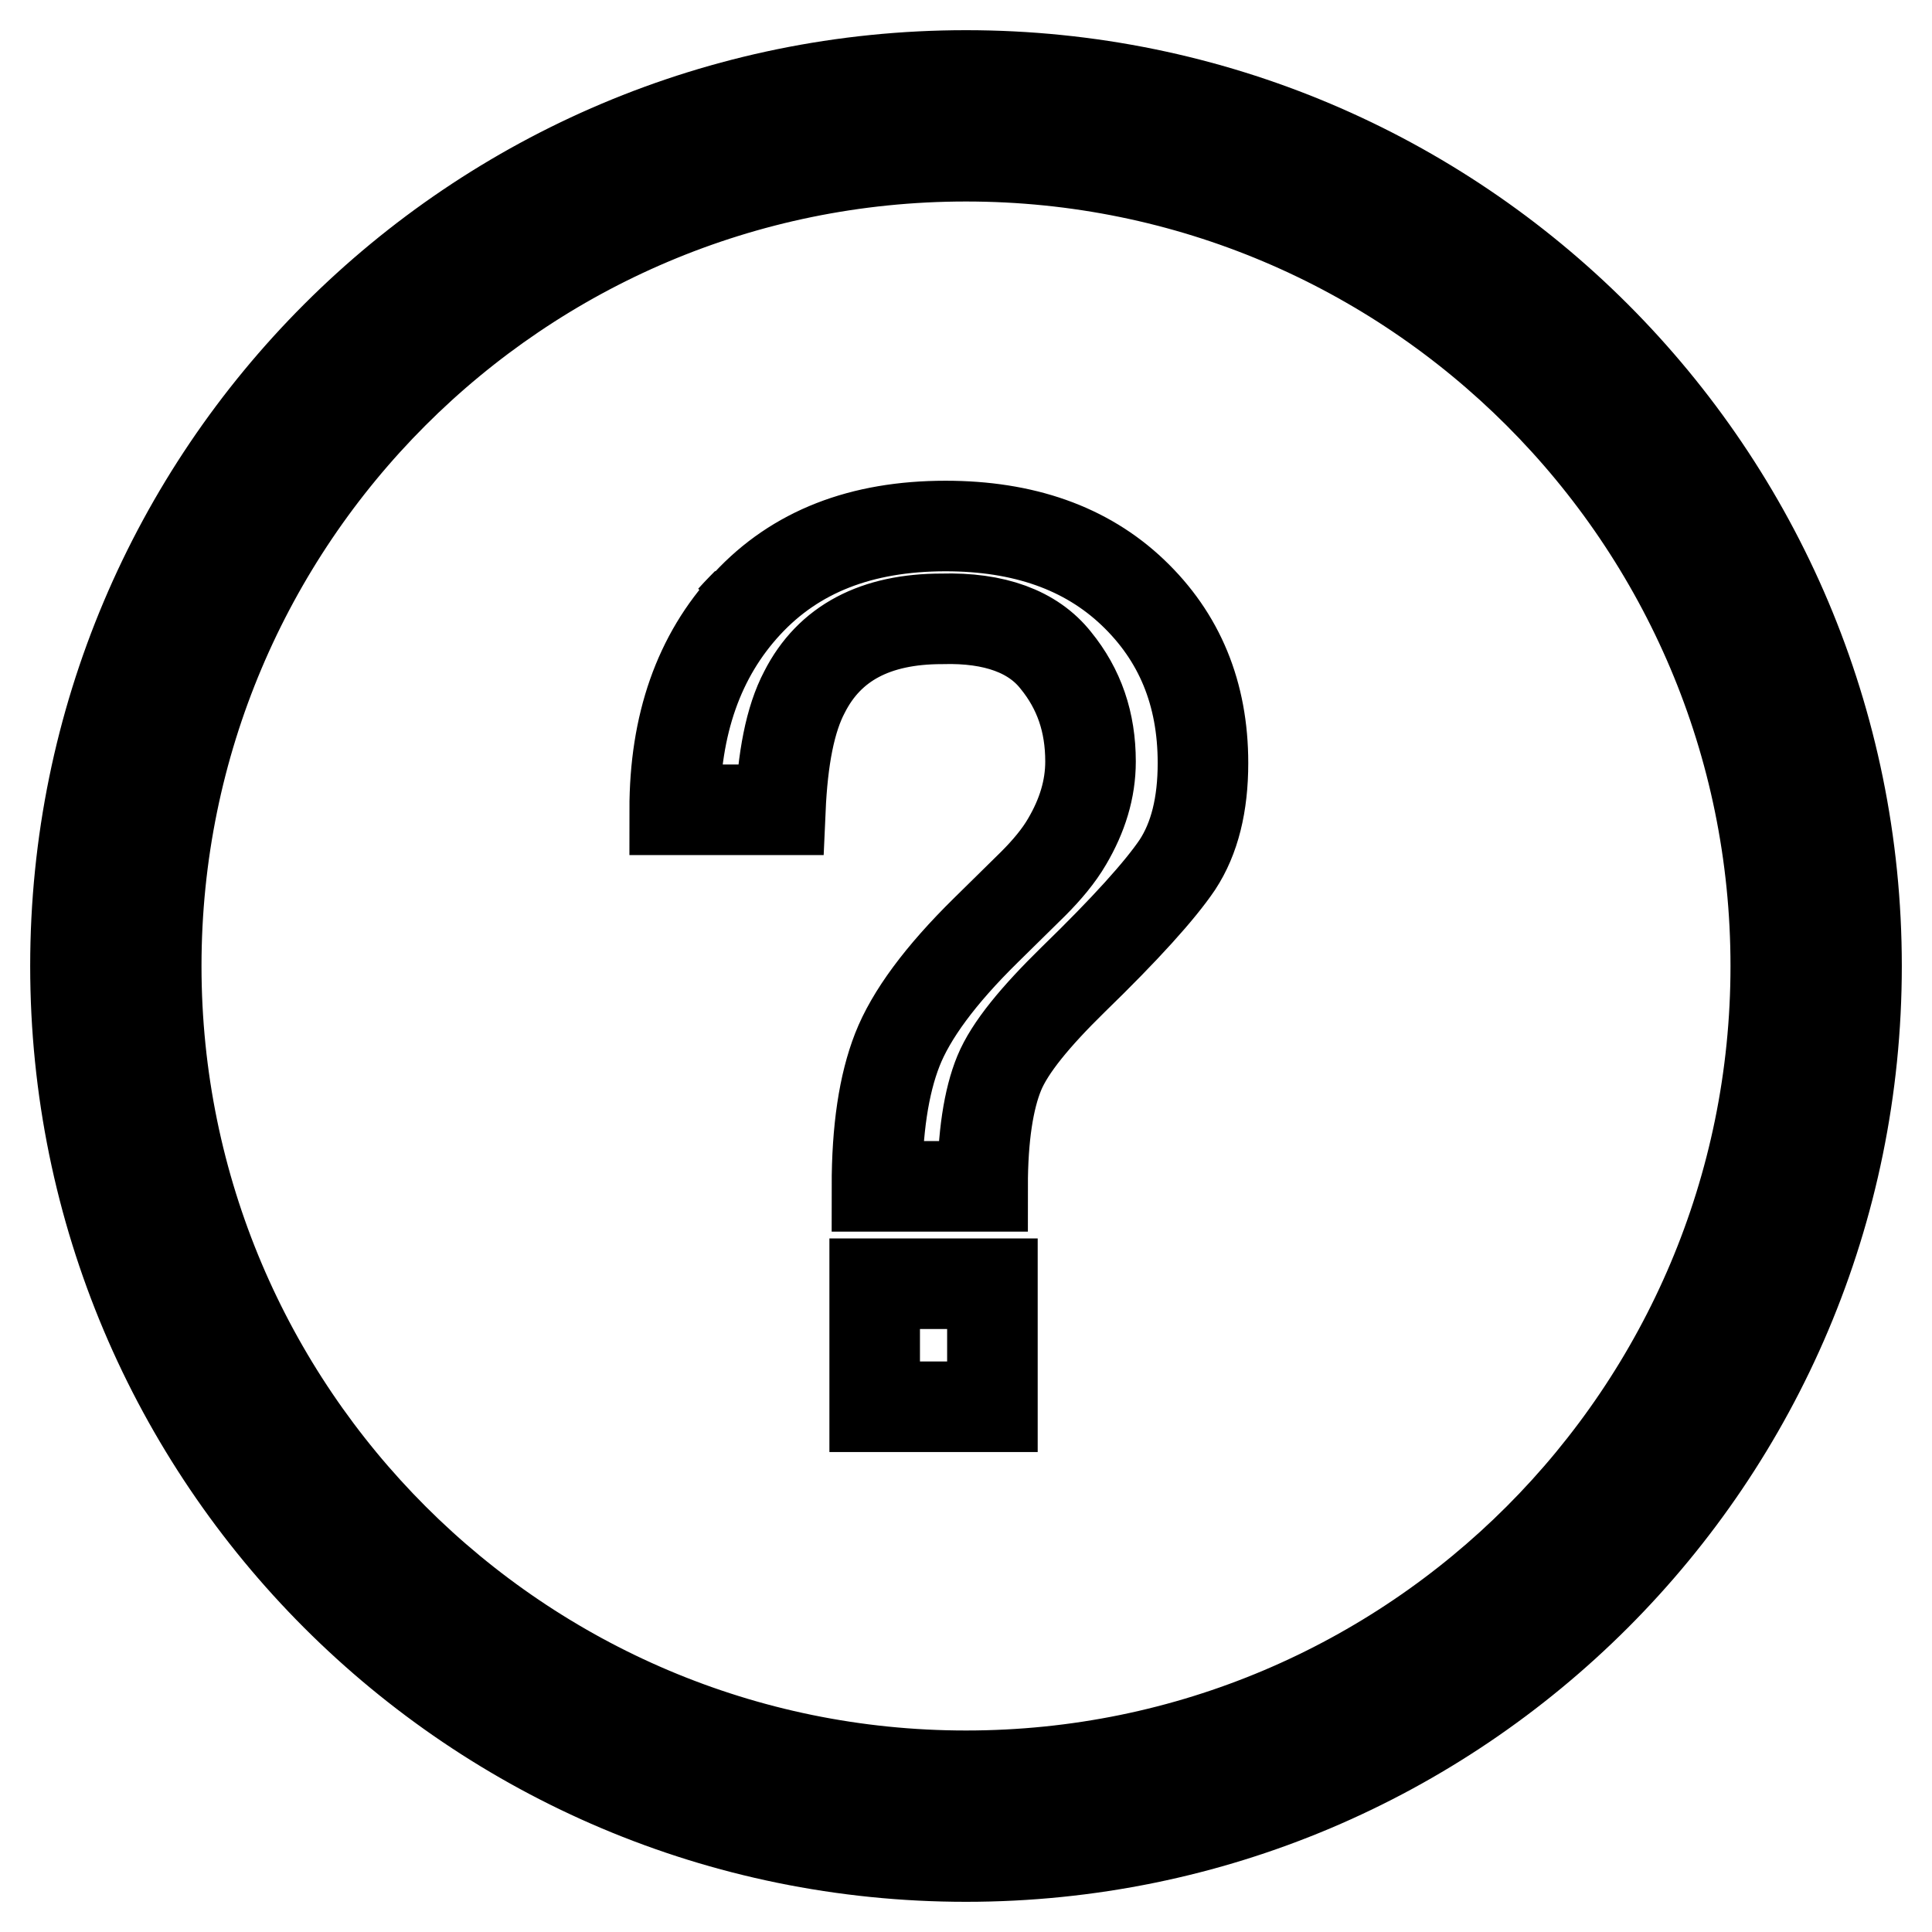
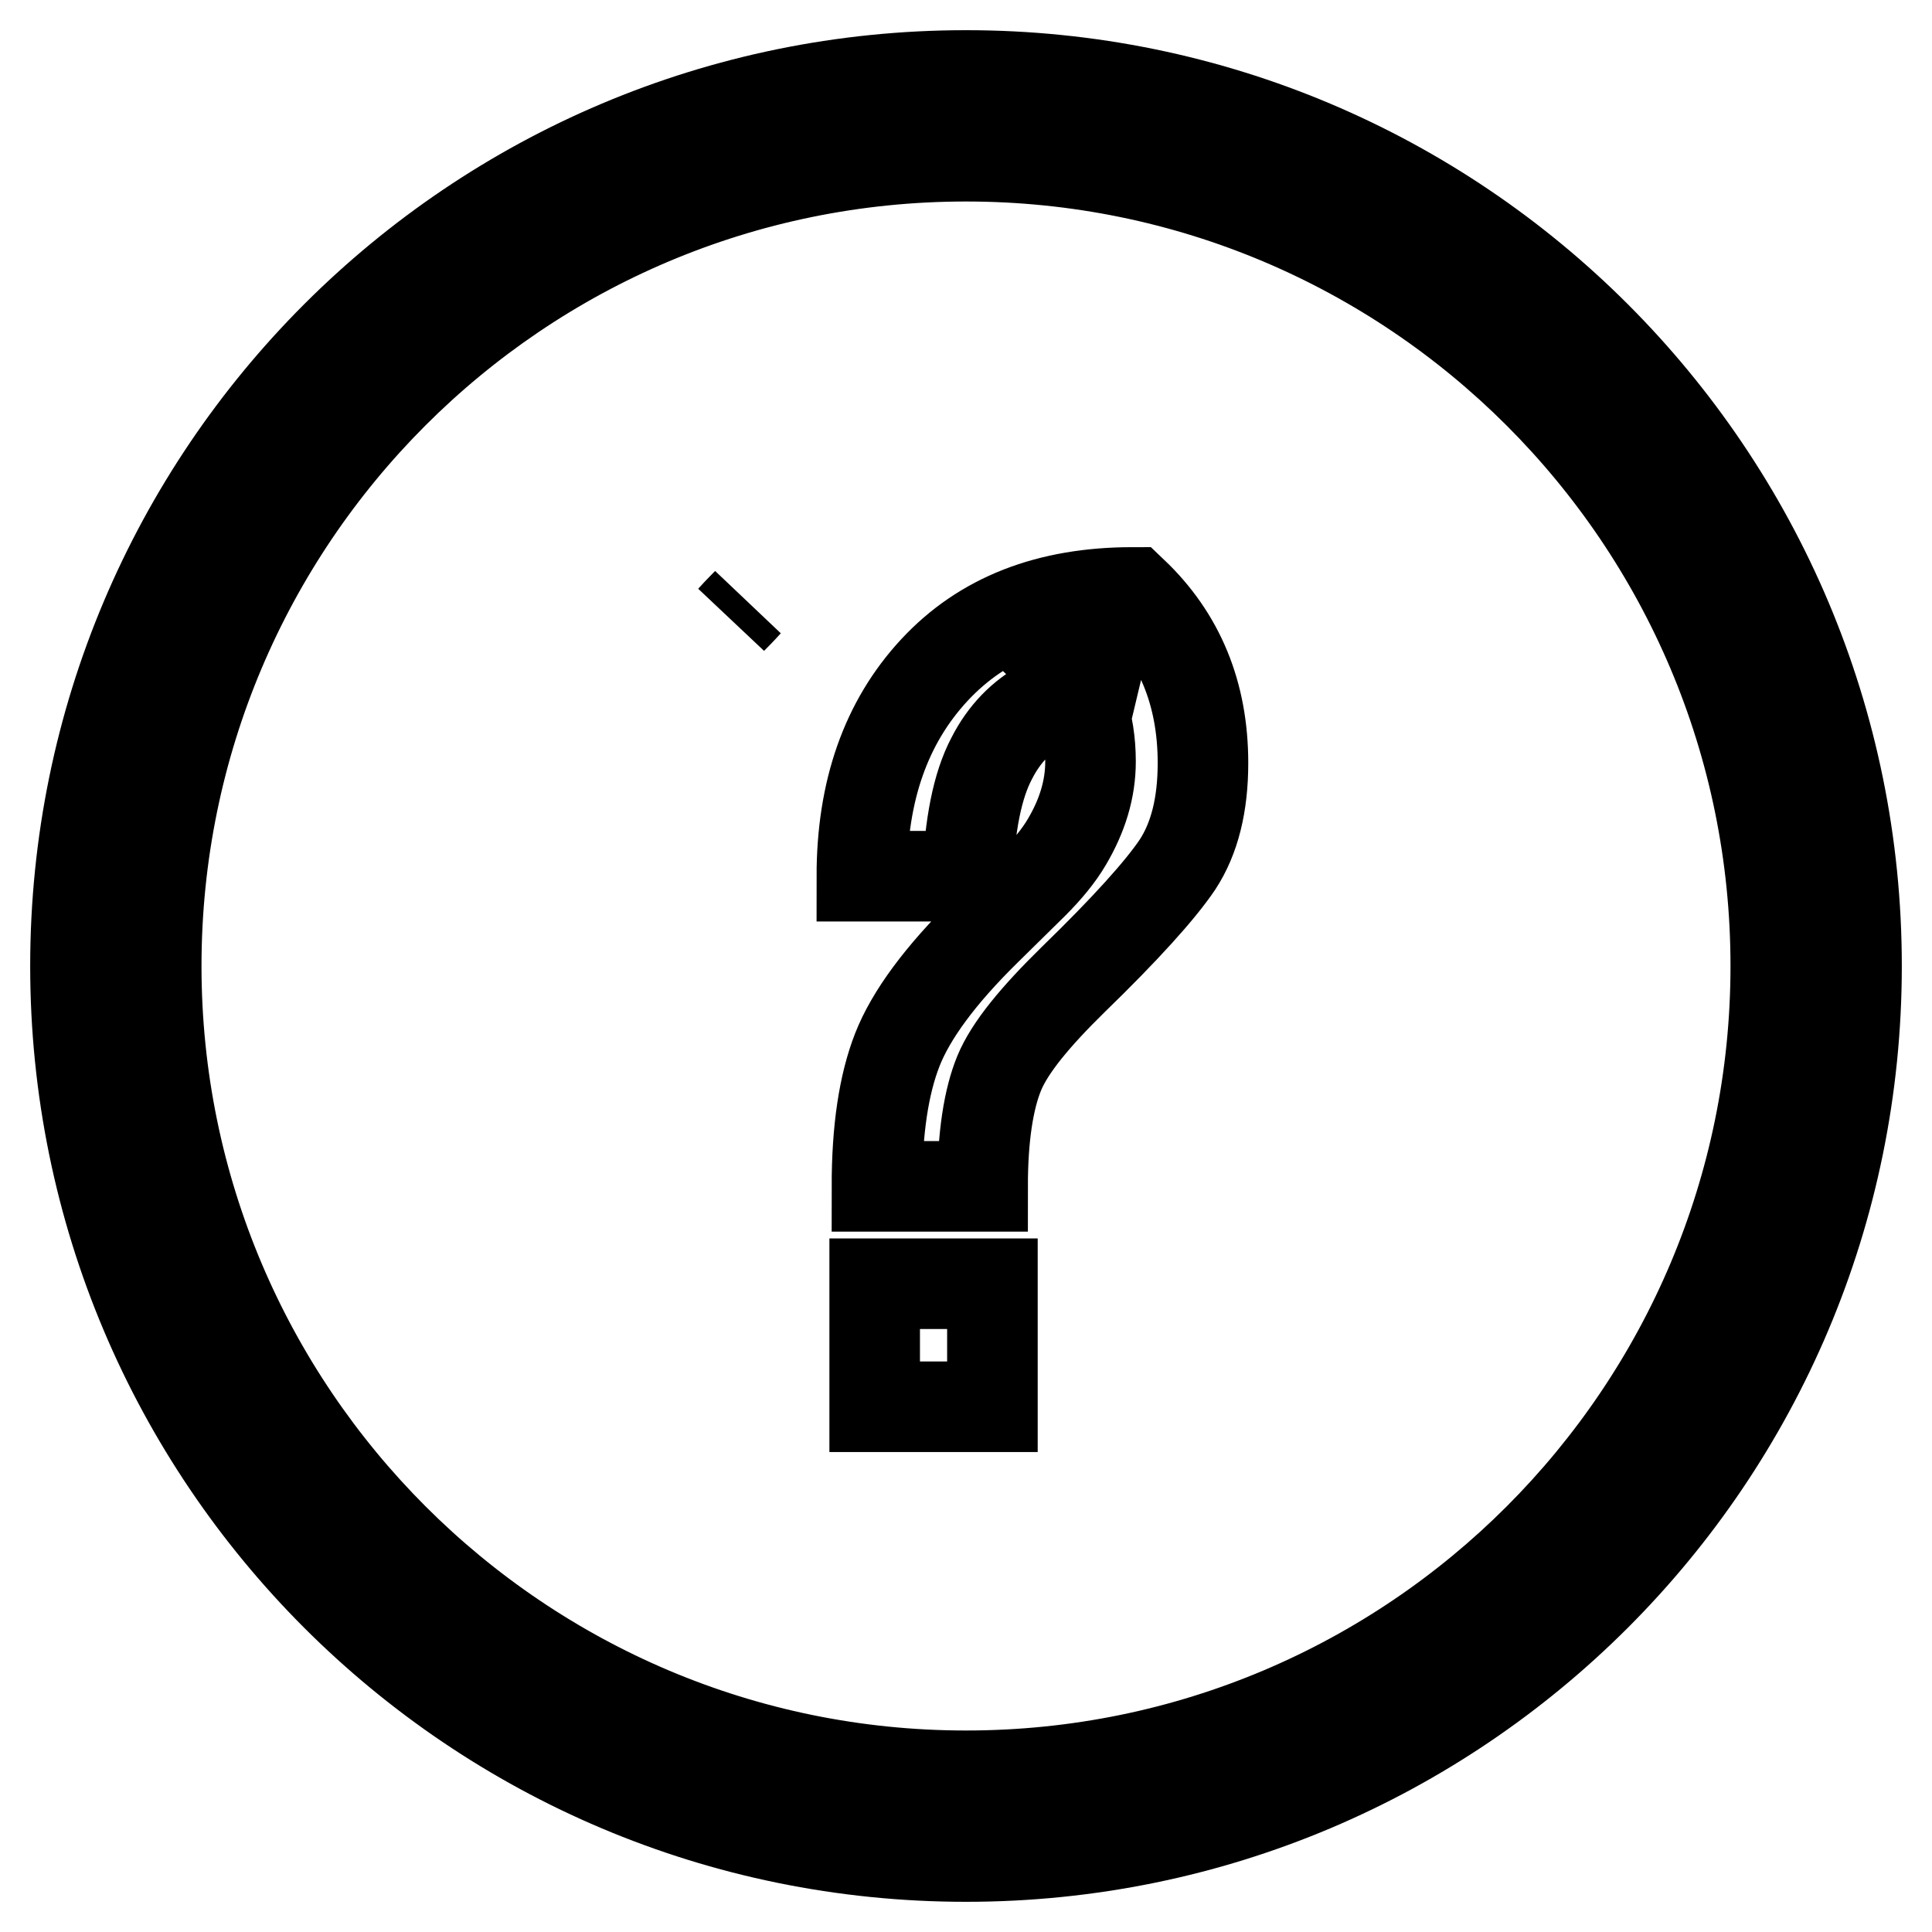
<svg xmlns="http://www.w3.org/2000/svg" version="1.1" x="0px" y="0px" viewBox="0 0 256 256" enable-background="new 0 0 256 256" xml:space="preserve">
  <g>
-     <path stroke-width="12" fill-opacity="0" stroke="#000000" d="M99,79.9c-0.9,1-1.5,1.6-2,2.1C97.8,81.1,99,79.9,99,79.9z M139.9,87.5c3.1,3.8,4.6,8.2,4.6,13.4 c0,3.7-1.1,7.2-3.1,10.6c-1.1,1.9-2.7,3.8-4.5,5.6l-6.3,6.2c-6,5.9-9.9,11.2-11.7,15.8c-1.8,4.6-2.7,10.6-2.7,18.1h14 c0-6.6,0.8-11.6,2.2-15s4.8-7.5,9.8-12.4c6.9-6.7,11.5-11.8,13.8-15.2c2.3-3.5,3.4-8,3.4-13.5c0-9.2-3.1-16.7-9.3-22.6 c-6.2-5.9-14.5-8.8-24.8-8.8c-11.2,0-19.9,3.4-26.3,10.3c-6.4,6.9-9.6,16-9.6,27.3h14c0.3-6.8,1.3-12,3.2-15.6 c3.3-6.5,9.4-9.7,18.2-9.7C131.8,81.8,136.9,83.7,139.9,87.5z M246,128c0-65.2-52.8-118-118-118C62.8,10,10,62.8,10,128 c0,65.2,52.8,118,118,118C193.2,246,246,193.2,246,128z M20.7,128c0-59.2,48-107.3,107.3-107.3c59.2,0,107.3,48,107.3,107.3 c0,59.2-48,107.3-107.3,107.3C68.8,235.3,20.7,187.2,20.7,128z M115.9,170.1h15.6v16.3h-15.6V170.1z" />
+     <path stroke-width="12" fill-opacity="0" stroke="#000000" d="M99,79.9c-0.9,1-1.5,1.6-2,2.1C97.8,81.1,99,79.9,99,79.9z M139.9,87.5c3.1,3.8,4.6,8.2,4.6,13.4 c0,3.7-1.1,7.2-3.1,10.6c-1.1,1.9-2.7,3.8-4.5,5.6l-6.3,6.2c-6,5.9-9.9,11.2-11.7,15.8c-1.8,4.6-2.7,10.6-2.7,18.1h14 c0-6.6,0.8-11.6,2.2-15s4.8-7.5,9.8-12.4c6.9-6.7,11.5-11.8,13.8-15.2c2.3-3.5,3.4-8,3.4-13.5c0-9.2-3.1-16.7-9.3-22.6 c-11.2,0-19.9,3.4-26.3,10.3c-6.4,6.9-9.6,16-9.6,27.3h14c0.3-6.8,1.3-12,3.2-15.6 c3.3-6.5,9.4-9.7,18.2-9.7C131.8,81.8,136.9,83.7,139.9,87.5z M246,128c0-65.2-52.8-118-118-118C62.8,10,10,62.8,10,128 c0,65.2,52.8,118,118,118C193.2,246,246,193.2,246,128z M20.7,128c0-59.2,48-107.3,107.3-107.3c59.2,0,107.3,48,107.3,107.3 c0,59.2-48,107.3-107.3,107.3C68.8,235.3,20.7,187.2,20.7,128z M115.9,170.1h15.6v16.3h-15.6V170.1z" />
  </g>
</svg>